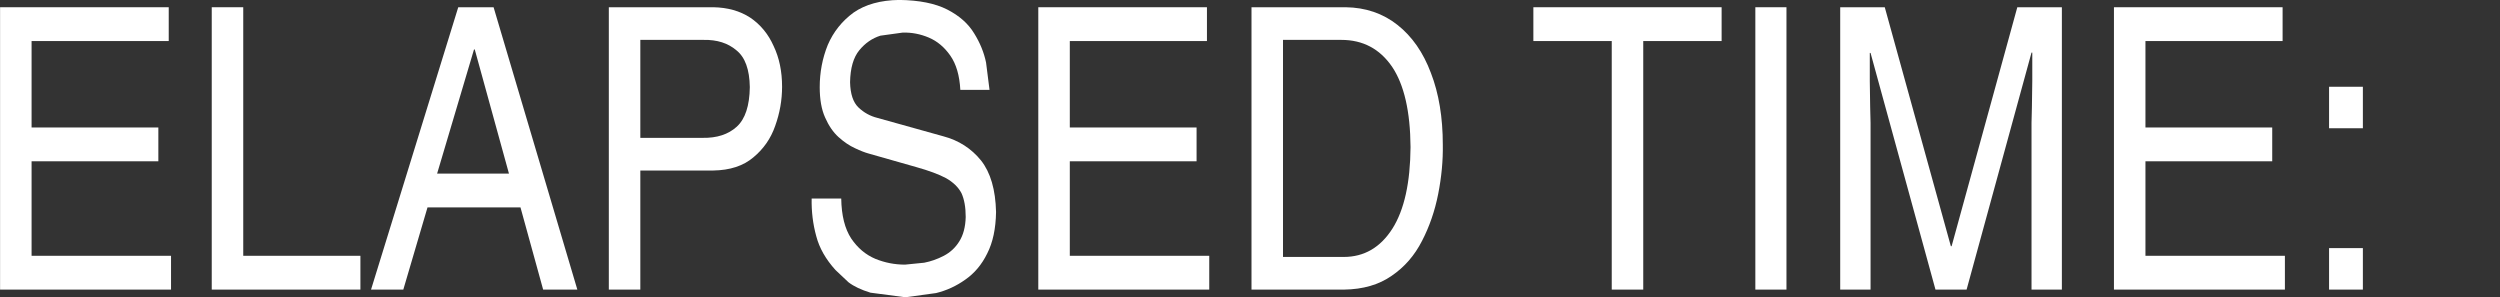
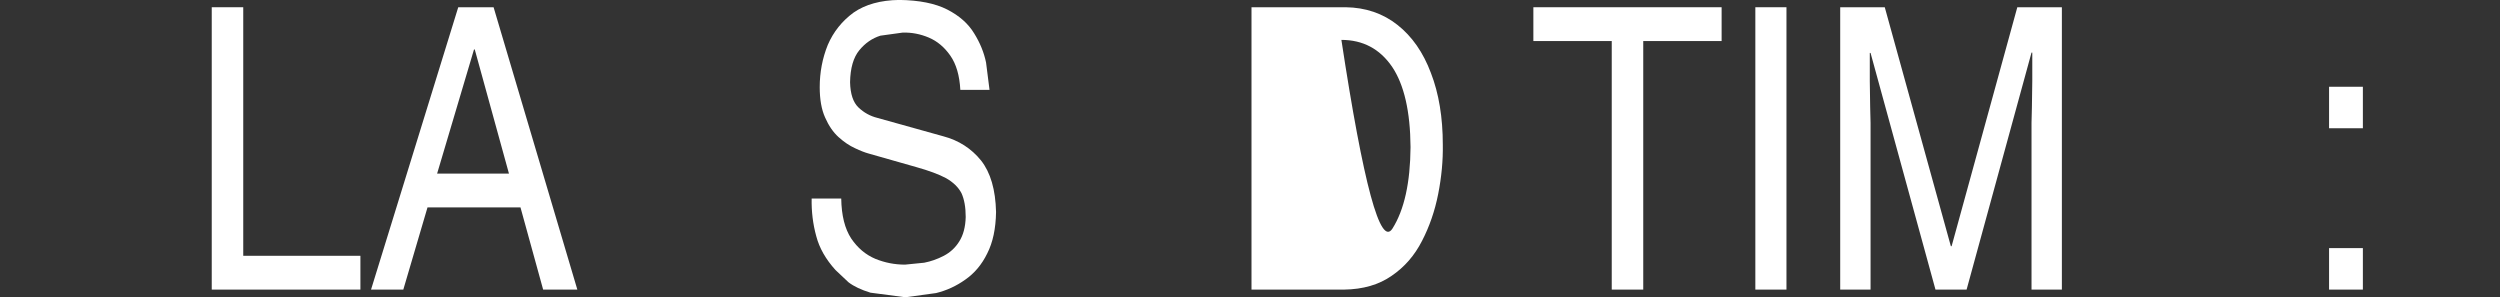
<svg xmlns="http://www.w3.org/2000/svg" xmlns:xlink="http://www.w3.org/1999/xlink" height="7.55px" width="63.45px">
  <rect width="100%" height="100%" fill="#333333" stroke="none" />
  <g transform="matrix(1.0, 0.0, 0.0, 1.0, -0.7, -1.95)">
    <g transform="matrix(1.0, 0.0, 0.0, 1.0, 0.0, 0.0)">
      <use fill="#ffffff" height="7.55" transform="matrix(0.195, 0.0, 0.0, 0.195, 0.0, 9.3)" width="63.45" xlink:href="#font_Helvetica-Narrow_E0" />
      <use fill="#ffffff" height="7.55" transform="matrix(0.195, 0.0, 0.0, 0.195, 5.45, 9.3)" width="63.45" xlink:href="#font_Helvetica-Narrow_L0" />
      <use fill="#ffffff" height="7.55" transform="matrix(0.195, 0.0, 0.0, 0.195, 10.0, 9.3)" width="63.45" xlink:href="#font_Helvetica-Narrow_A0" />
      <use fill="#ffffff" height="7.55" transform="matrix(0.195, 0.0, 0.0, 0.195, 15.45, 9.3)" width="63.45" xlink:href="#font_Helvetica-Narrow_P0" />
      <use fill="#ffffff" height="7.55" transform="matrix(0.195, 0.0, 0.0, 0.195, 20.9, 9.3)" width="63.45" xlink:href="#font_Helvetica-Narrow_S0" />
      <use fill="#ffffff" height="7.55" transform="matrix(0.195, 0.0, 0.0, 0.195, 26.35, 9.3)" width="63.45" xlink:href="#font_Helvetica-Narrow_E0" />
      <use fill="#ffffff" height="7.55" transform="matrix(0.195, 0.0, 0.0, 0.195, 31.8, 9.3)" width="63.45" xlink:href="#font_Helvetica-Narrow_D0" />
      <use fill="#ffffff" height="7.55" transform="matrix(0.195, 0.0, 0.0, 0.195, 39.5, 9.3)" width="63.45" xlink:href="#font_Helvetica-Narrow_T0" />
      <use fill="#ffffff" height="7.55" transform="matrix(0.195, 0.0, 0.0, 0.195, 44.5, 9.3)" width="63.45" xlink:href="#font_Helvetica-Narrow_I0" />
      <use fill="#ffffff" height="7.55" transform="matrix(0.195, 0.0, 0.0, 0.195, 46.8, 9.3)" width="63.45" xlink:href="#font_Helvetica-Narrow_M0" />
      <use fill="#ffffff" height="7.55" transform="matrix(0.195, 0.0, 0.0, 0.195, 53.65, 9.3)" width="63.45" xlink:href="#font_Helvetica-Narrow_E0" />
      <use fill="#ffffff" height="7.55" transform="matrix(0.195, 0.0, 0.0, 0.195, 59.1, 9.3)" width="63.45" xlink:href="#font_Helvetica-Narrow_:0" />
    </g>
  </g>
  <defs>
    <g id="font_Helvetica-Narrow_E0">
-       <path d="M25.55 -36.75 L25.55 -32.35 7.7 -32.35 7.7 -21.1 24.2 -21.1 24.2 -16.7 7.7 -16.7 7.7 -4.4 25.85 -4.4 25.85 0.0 3.6 0.0 3.6 -36.75 25.55 -36.75" fill-rule="evenodd" stroke="none" />
-     </g>
+       </g>
    <g id="font_Helvetica-Narrow_L0">
      <path d="M7.3 -36.75 L7.3 -4.4 22.55 -4.4 22.55 0.0 3.2 0.0 3.2 -36.75 7.3 -36.75" fill-rule="evenodd" stroke="none" />
    </g>
    <g id="font_Helvetica-Narrow_A0">
      <path d="M20.05 -10.7 L7.95 -10.7 4.8 0.0 0.6 0.0 11.95 -36.75 16.55 -36.75 27.45 0.0 23.0 0.0 20.05 -10.7 M9.2 -15.1 L18.55 -15.1 14.1 -31.25 14.0 -31.25 9.2 -15.1" fill-rule="evenodd" stroke="none" />
    </g>
    <g id="font_Helvetica-Narrow_P0">
-       <path d="M15.95 -32.5 L7.7 -32.5 7.7 -19.75 15.8 -19.75 Q18.6 -19.7 20.25 -21.2 21.9 -22.7 21.95 -26.35 21.9 -29.8 20.2 -31.15 18.55 -32.55 15.95 -32.5 M22.0 -35.4 Q24.0 -34.05 25.05 -31.7 26.15 -29.4 26.15 -26.4 26.15 -23.8 25.25 -21.3 24.4 -18.85 22.4 -17.2 20.45 -15.55 17.2 -15.5 L7.7 -15.5 7.7 0.0 3.6 0.0 3.6 -36.75 17.2 -36.75 Q20.0 -36.7 22.0 -35.4" fill-rule="evenodd" stroke="none" />
-     </g>
+       </g>
    <g id="font_Helvetica-Narrow_S0">
      <path d="M25.2 -26.0 L21.4 -26.0 Q21.25 -28.8 20.1 -30.45 18.95 -32.1 17.3 -32.8 15.65 -33.5 13.9 -33.45 L11.0 -33.05 Q9.4 -32.55 8.25 -31.15 7.1 -29.75 7.05 -27.0 7.1 -24.7 8.15 -23.7 9.2 -22.7 10.6 -22.35 L19.2 -19.95 Q22.2 -19.15 24.1 -16.8 25.95 -14.45 26.05 -10.1 26.0 -6.85 24.9 -4.7 23.85 -2.55 22.05 -1.3 20.3 -0.05 18.25 0.45 L14.25 1.0 9.7 0.4 Q7.9 -0.15 6.85 -0.95 L5.15 -2.55 Q3.25 -4.65 2.65 -6.95 2.0 -9.3 2.05 -11.85 L5.9 -11.85 Q5.95 -8.55 7.2 -6.65 8.45 -4.8 10.35 -4.0 12.2 -3.25 14.2 -3.25 L16.7 -3.5 Q18.0 -3.75 19.25 -4.4 20.5 -5.05 21.25 -6.25 22.05 -7.5 22.1 -9.45 22.1 -11.35 21.55 -12.55 20.95 -13.7 19.55 -14.5 18.15 -15.25 15.65 -15.95 L9.5 -17.7 Q8.75 -17.9 7.7 -18.4 6.6 -18.9 5.55 -19.85 4.5 -20.8 3.8 -22.4 3.1 -23.95 3.1 -26.35 3.1 -29.25 4.15 -31.85 5.25 -34.4 7.5 -36.05 9.8 -37.65 13.45 -37.7 17.35 -37.65 19.7 -36.45 22.05 -35.25 23.2 -33.35 24.35 -31.5 24.75 -29.55 L25.2 -26.0" fill-rule="evenodd" stroke="none" />
    </g>
    <g id="font_Helvetica-Narrow_D0">
-       <path d="M15.1 -32.5 L7.5 -32.5 7.5 -4.25 15.4 -4.25 Q19.4 -4.25 21.75 -7.95 24.05 -11.6 24.1 -18.55 24.05 -25.5 21.7 -29.0 19.3 -32.5 15.1 -32.5 M22.4 -34.45 Q25.25 -32.2 26.75 -28.2 28.3 -24.2 28.3 -18.85 28.35 -15.75 27.7 -12.45 27.05 -9.15 25.6 -6.35 24.15 -3.5 21.65 -1.8 19.15 -0.05 15.45 0.0 L3.4 0.0 3.4 -36.75 15.65 -36.75 Q19.55 -36.7 22.4 -34.45" fill-rule="evenodd" stroke="none" />
+       <path d="M15.1 -32.5 Q19.4 -4.25 21.75 -7.95 24.05 -11.6 24.1 -18.55 24.05 -25.5 21.7 -29.0 19.3 -32.5 15.1 -32.5 M22.4 -34.45 Q25.25 -32.2 26.75 -28.2 28.3 -24.2 28.3 -18.85 28.35 -15.75 27.7 -12.45 27.05 -9.15 25.6 -6.35 24.15 -3.5 21.65 -1.8 19.15 -0.05 15.45 0.0 L3.4 0.0 3.4 -36.75 15.65 -36.75 Q19.55 -36.7 22.4 -34.45" fill-rule="evenodd" stroke="none" />
    </g>
    <g id="font_Helvetica-Narrow_T0">
      <path d="M0.6 -32.35 L0.6 -36.75 25.1 -36.75 25.1 -32.35 14.9 -32.35 14.9 0.0 10.8 0.0 10.8 -32.35 0.6 -32.35" fill-rule="evenodd" stroke="none" />
    </g>
    <g id="font_Helvetica-Narrow_I0">
      <path d="M3.85 -36.75 L7.9 -36.75 7.9 0.0 3.85 0.0 3.85 -36.75" fill-rule="evenodd" stroke="none" />
    </g>
    <g id="font_Helvetica-Narrow_M0">
      <path d="M28.1 -27.2 L28.1 -30.85 28.0 -30.85 19.55 0.0 15.5 0.0 7.05 -30.8 6.95 -30.8 6.95 -27.15 7.0 -23.75 7.05 -21.7 7.05 0.0 3.1 0.0 3.1 -36.75 8.9 -36.75 17.5 -5.65 17.6 -5.65 26.15 -36.75 31.95 -36.75 31.95 0.0 28.0 0.0 28.0 -21.7 28.05 -23.75 28.1 -27.2" fill-rule="evenodd" stroke="none" />
    </g>
    <g id="font_Helvetica-Narrow_:0">
      <path d="M3.65 -5.4 L8.05 -5.4 8.05 0.0 3.65 0.0 3.65 -5.4 M8.05 -26.4 L8.05 -21.0 3.65 -21.0 3.65 -26.4 8.05 -26.4" fill-rule="evenodd" stroke="none" />
    </g>
  </defs>
</svg>